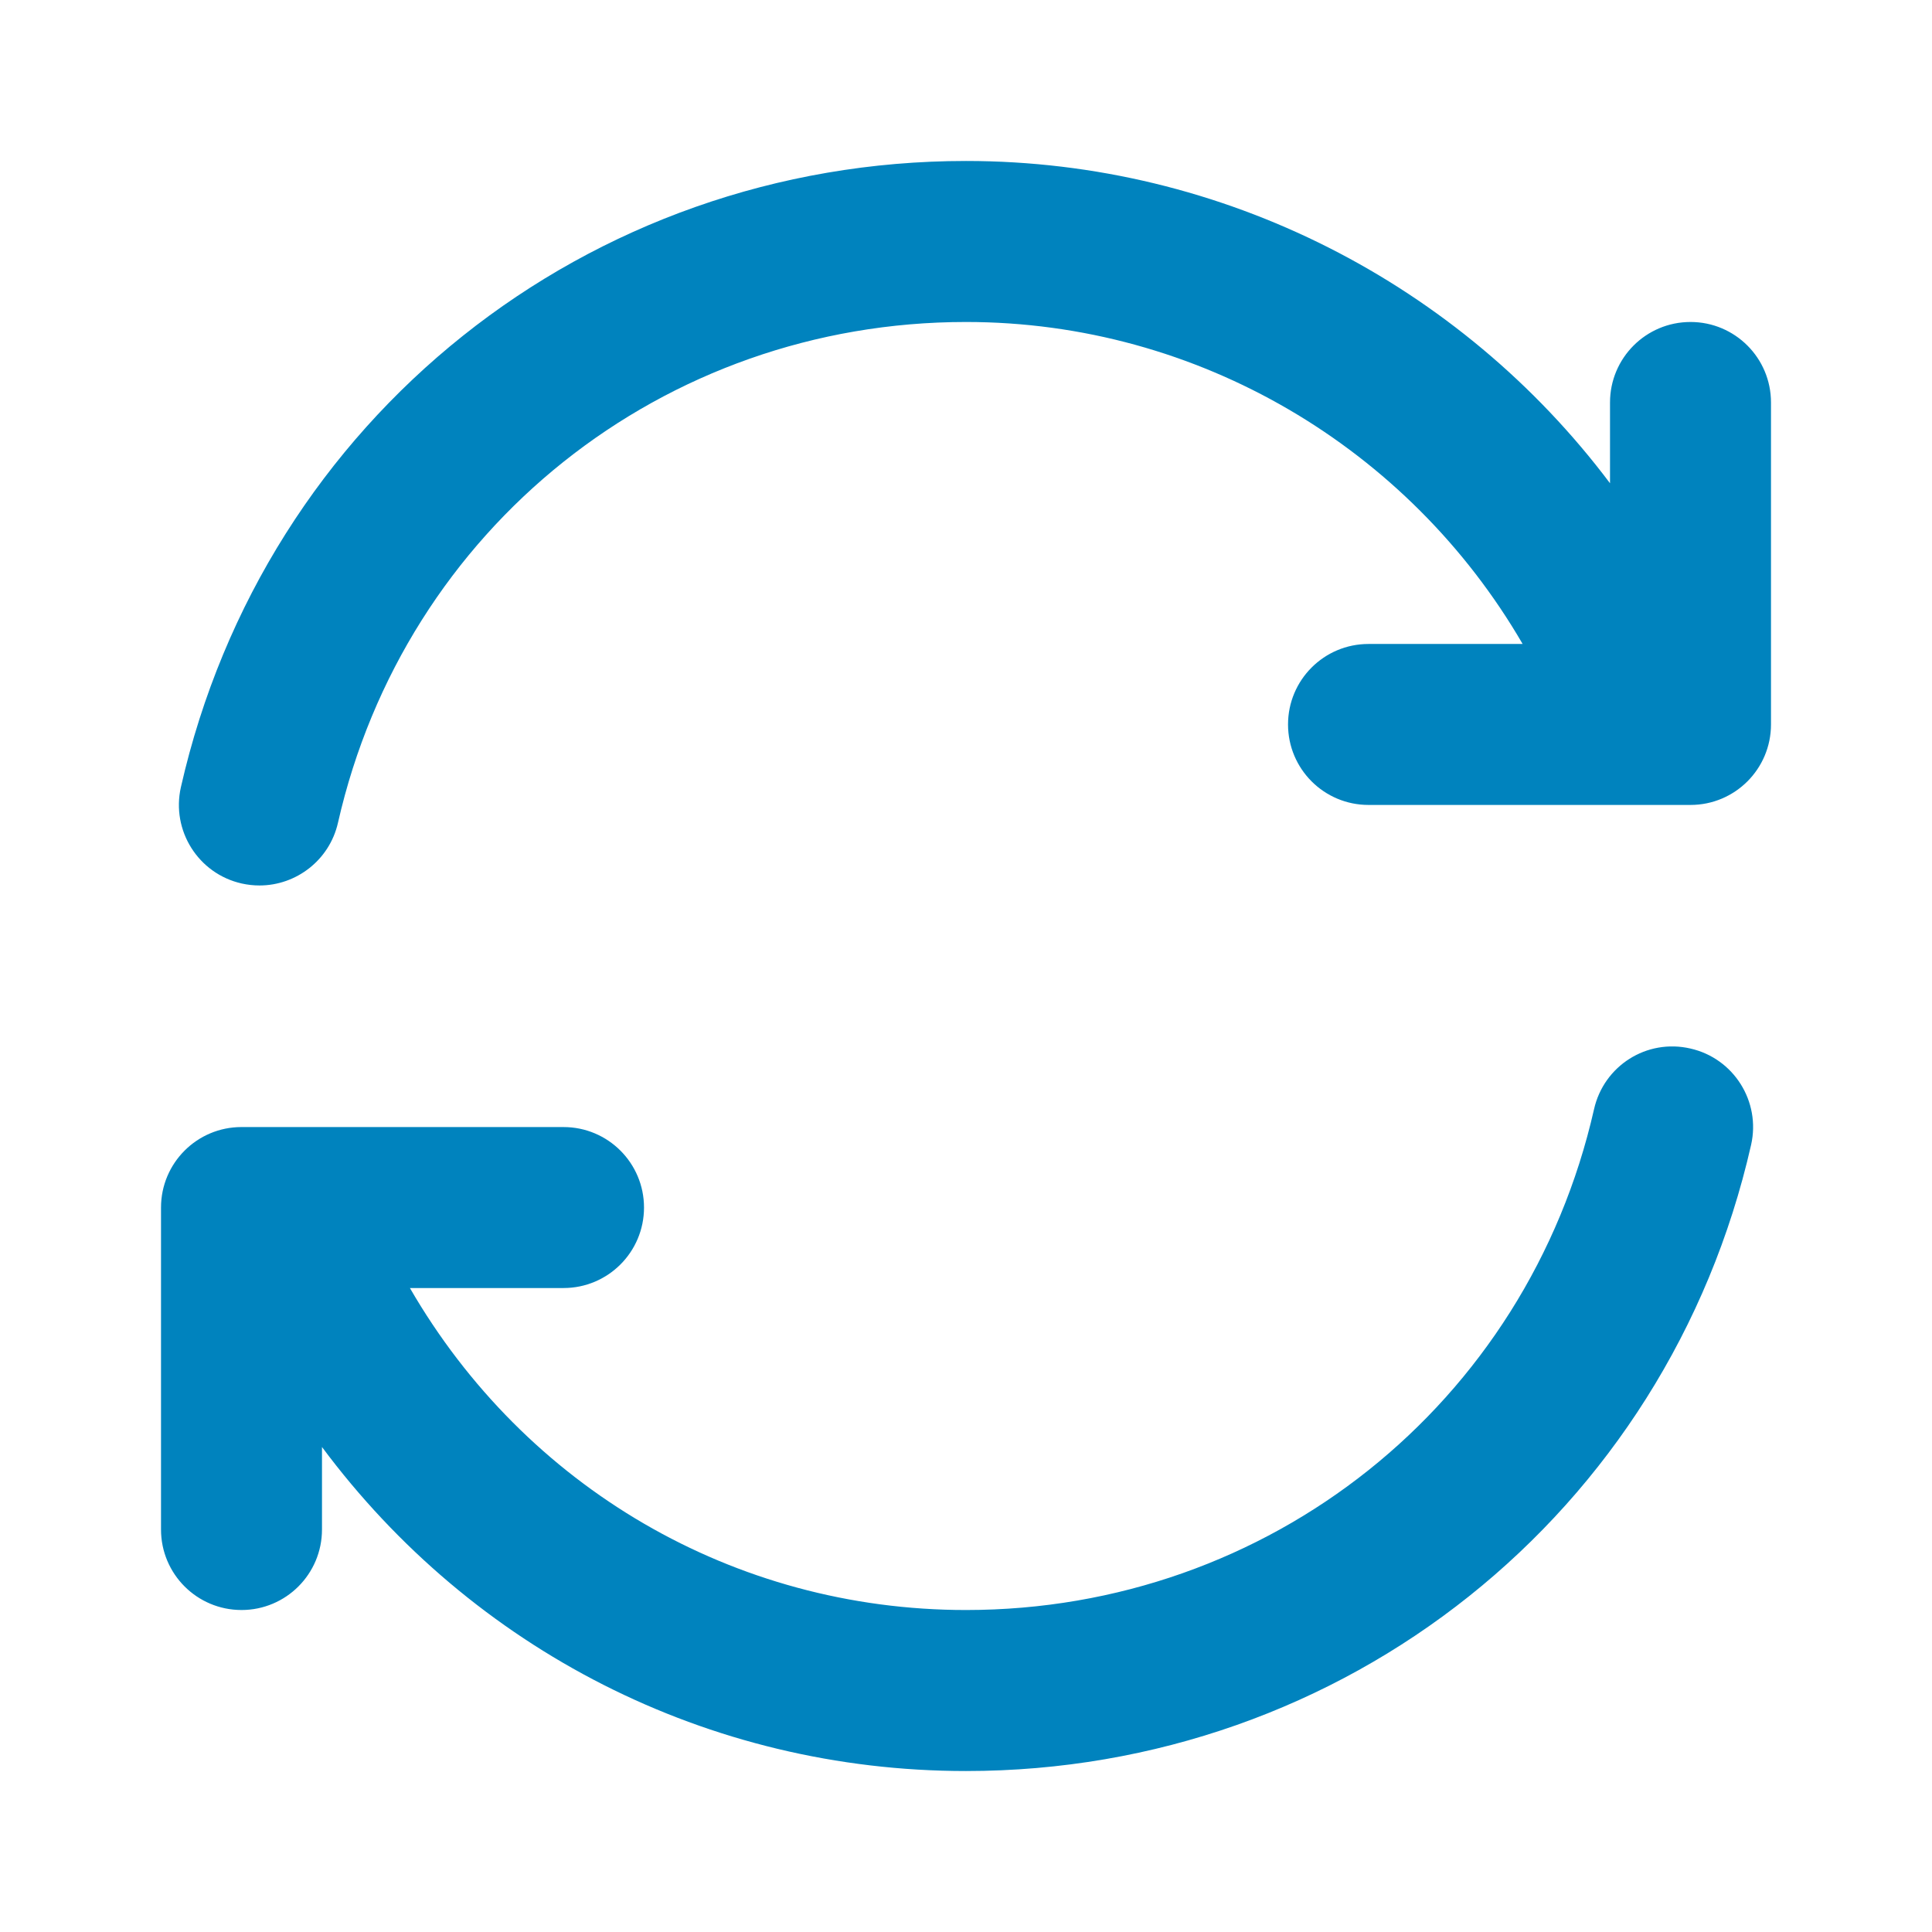
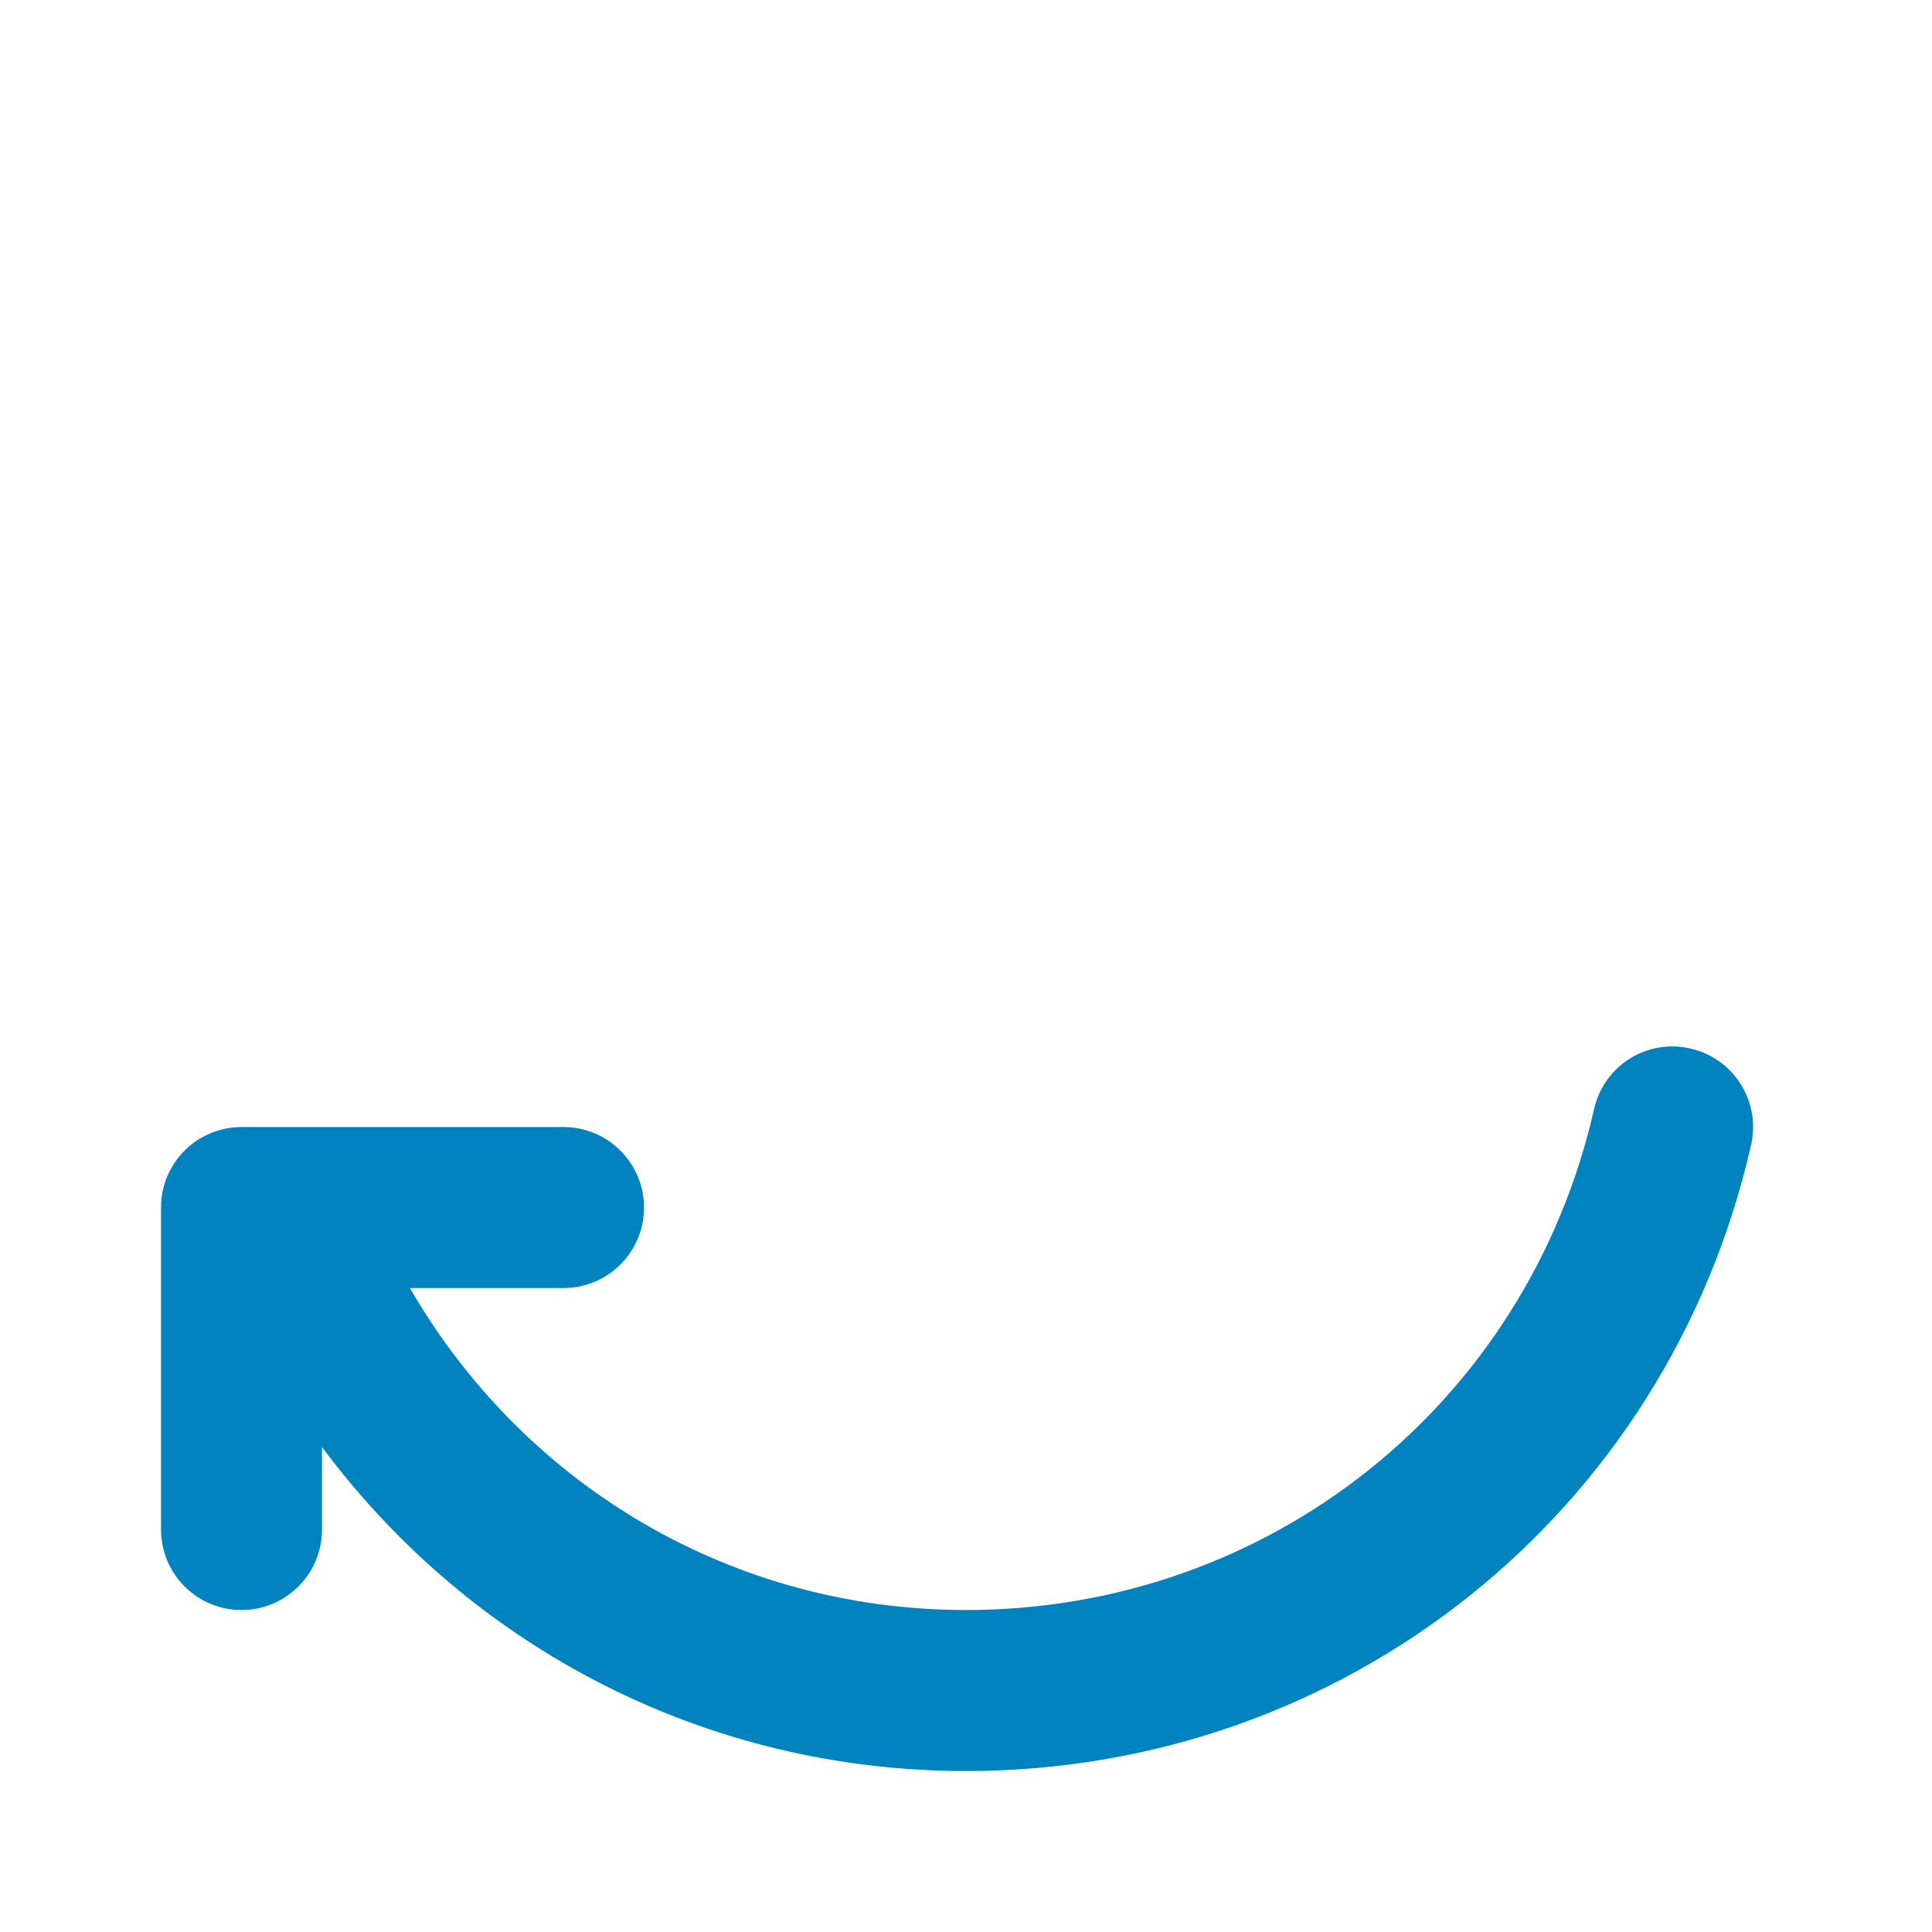
<svg xmlns="http://www.w3.org/2000/svg" id="Layer_2" version="1.1" viewBox="0 0 512 512">
  <defs>
    <style>
      .st0 {
        fill: #0083be;
      }
    </style>
  </defs>
-   <path class="st0" d="M448,85.33c-11.79,0-21.33,9.55-21.33,21.33v21.41c-39.61-52.7-102.43-85.41-170.67-85.41-100.31,0-185.88,68.24-208.06,165.94-2.6,11.49,4.6,22.93,16.08,25.53,1.6.36,3.19.53,4.75.53,9.73,0,18.54-6.71,20.79-16.6,17.73-78.15,86.19-132.73,166.44-132.73,61.54,0,117.37,33.4,147.51,85.33h-40.84c-11.79,0-21.33,9.55-21.33,21.33s9.54,21.33,21.33,21.33h85.33c11.79,0,21.33-9.55,21.33-21.33v-85.33c0-11.78-9.54-21.33-21.33-21.33Z" />
  <path class="st0" d="M64,426.67c11.79,0,21.33-9.55,21.33-21.33v-21.87c39.83,53.55,102.15,85.87,170.67,85.87,100.31,0,185.88-68.24,208.06-165.94,2.6-11.49-4.6-22.93-16.08-25.53-11.6-2.68-22.94,4.58-25.54,16.07-17.73,78.15-86.19,132.73-166.44,132.73-61.56,0-116.86-32.59-147.37-85.33h40.71c11.79,0,21.33-9.55,21.33-21.33s-9.54-21.33-21.33-21.33H64c-11.79,0-21.33,9.55-21.33,21.33v85.33c0,11.78,9.54,21.33,21.33,21.33h0Z" />
</svg>